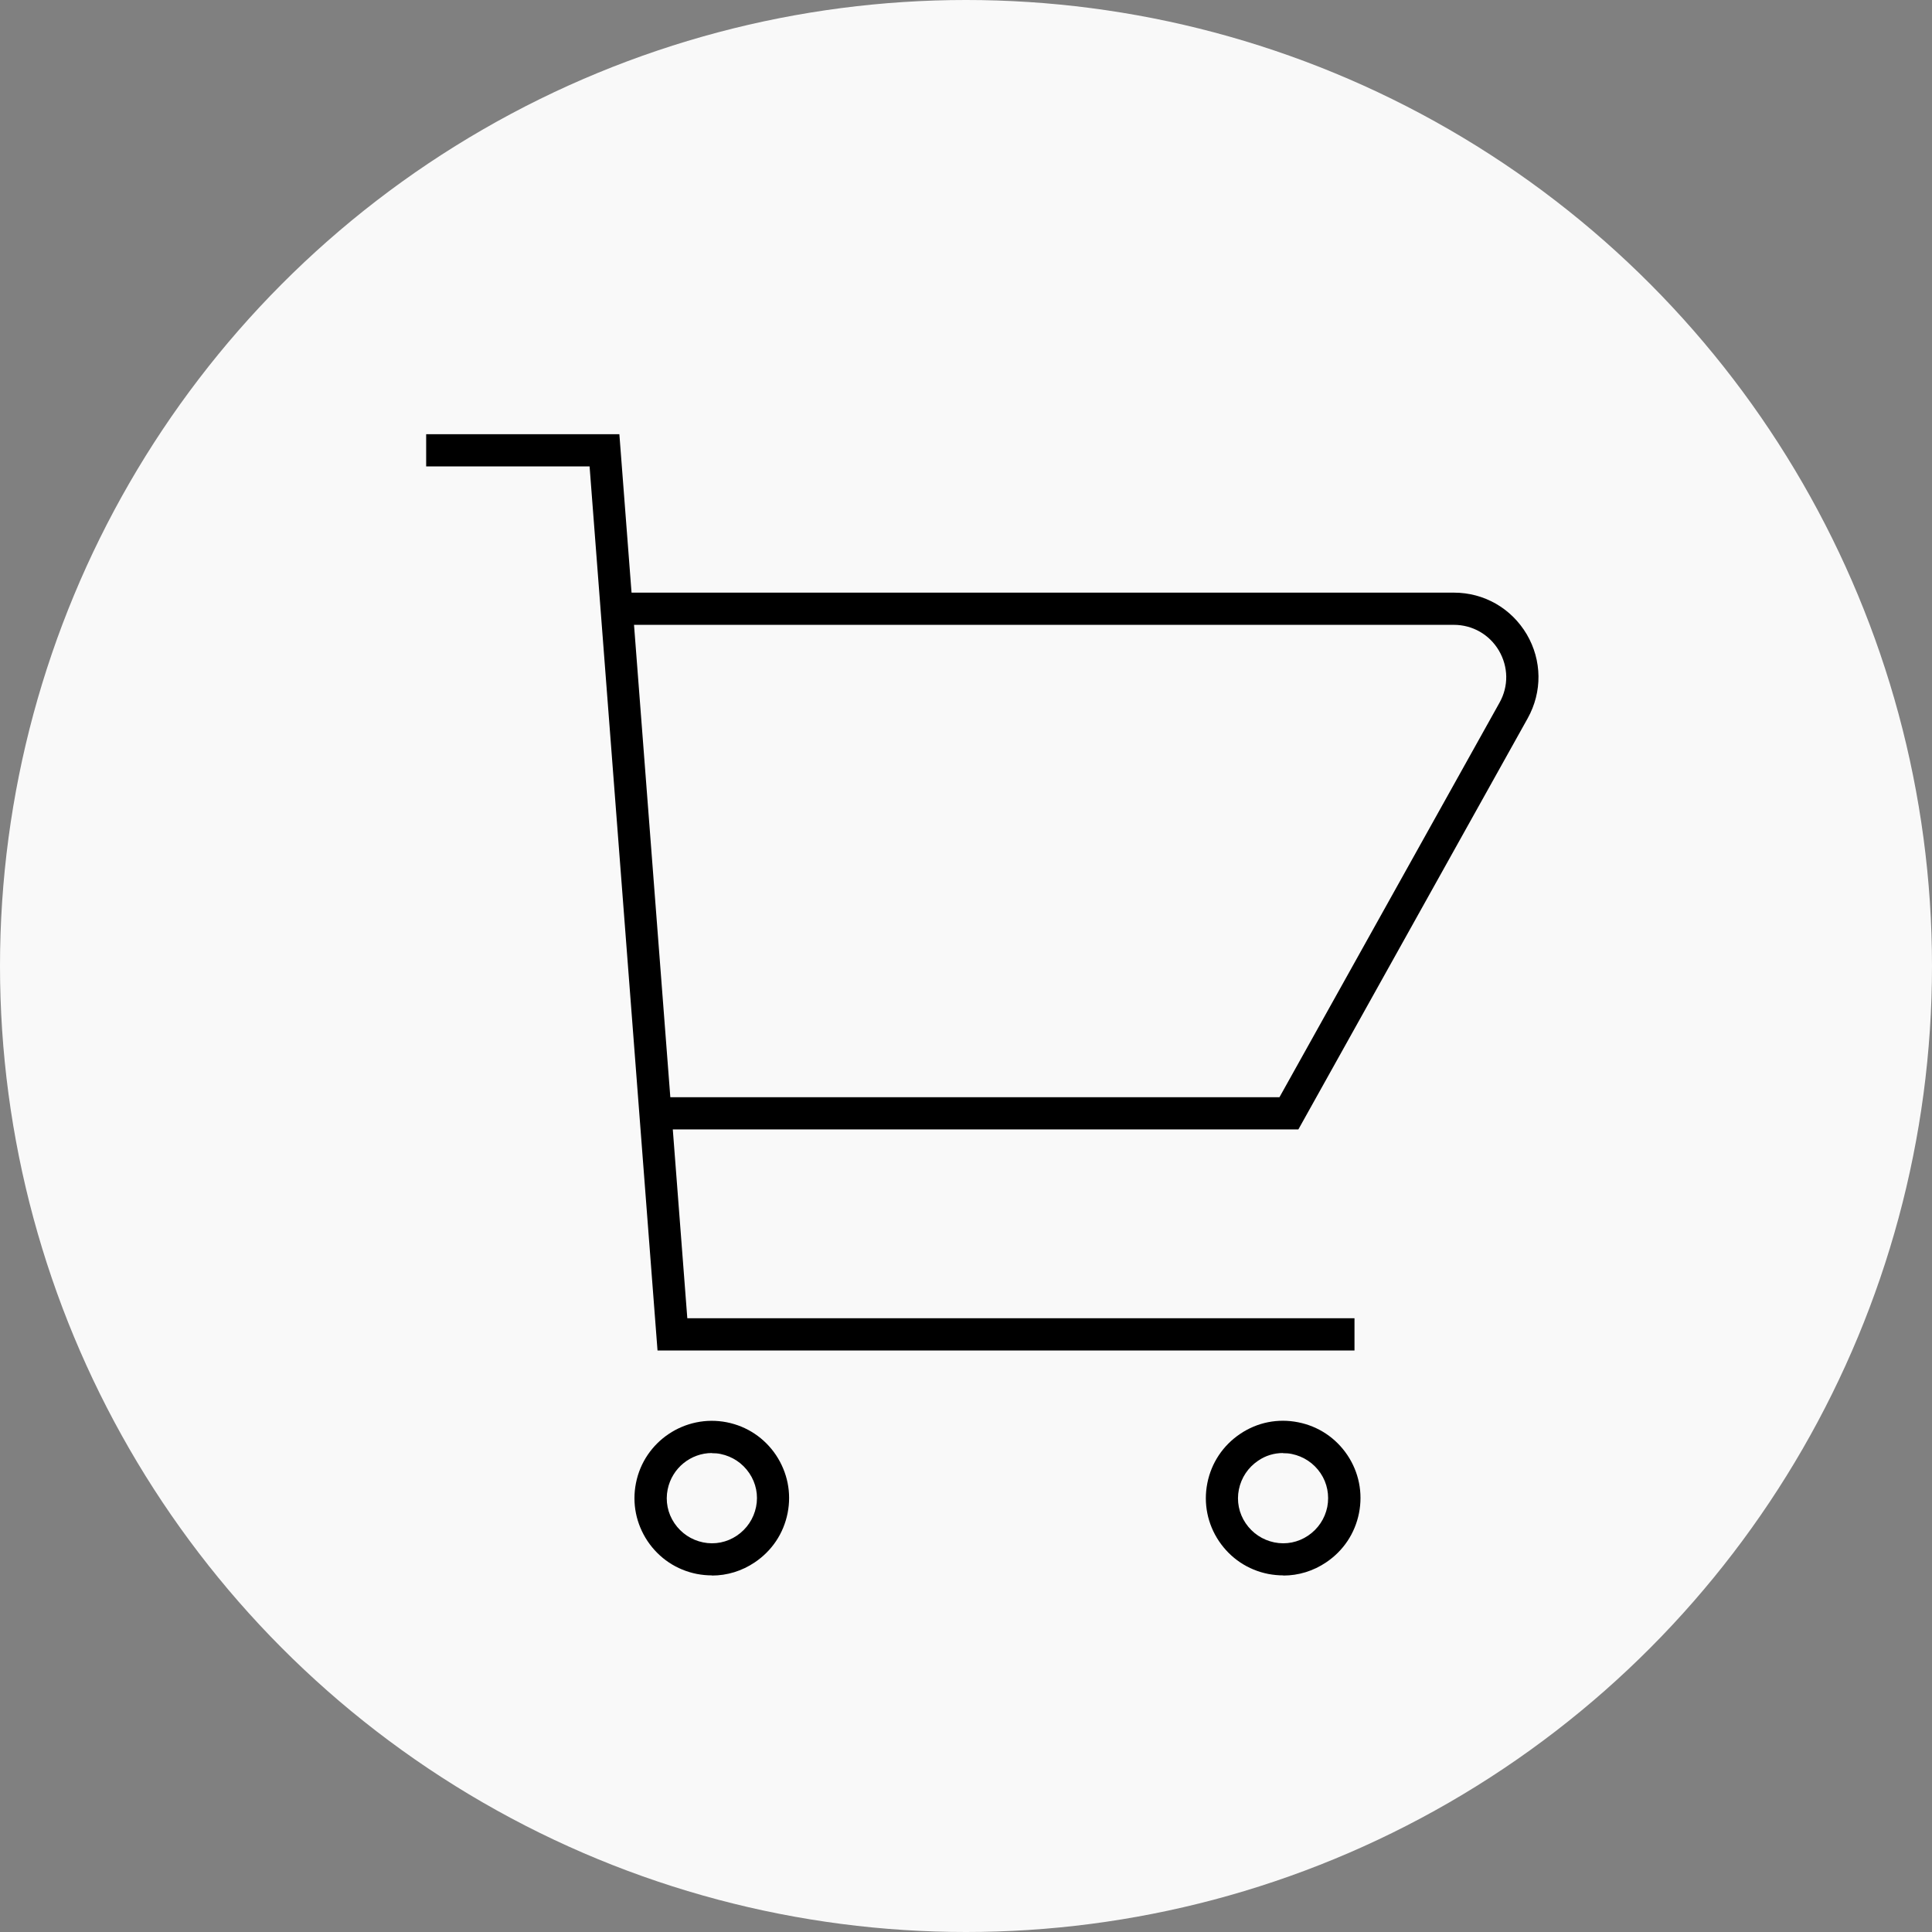
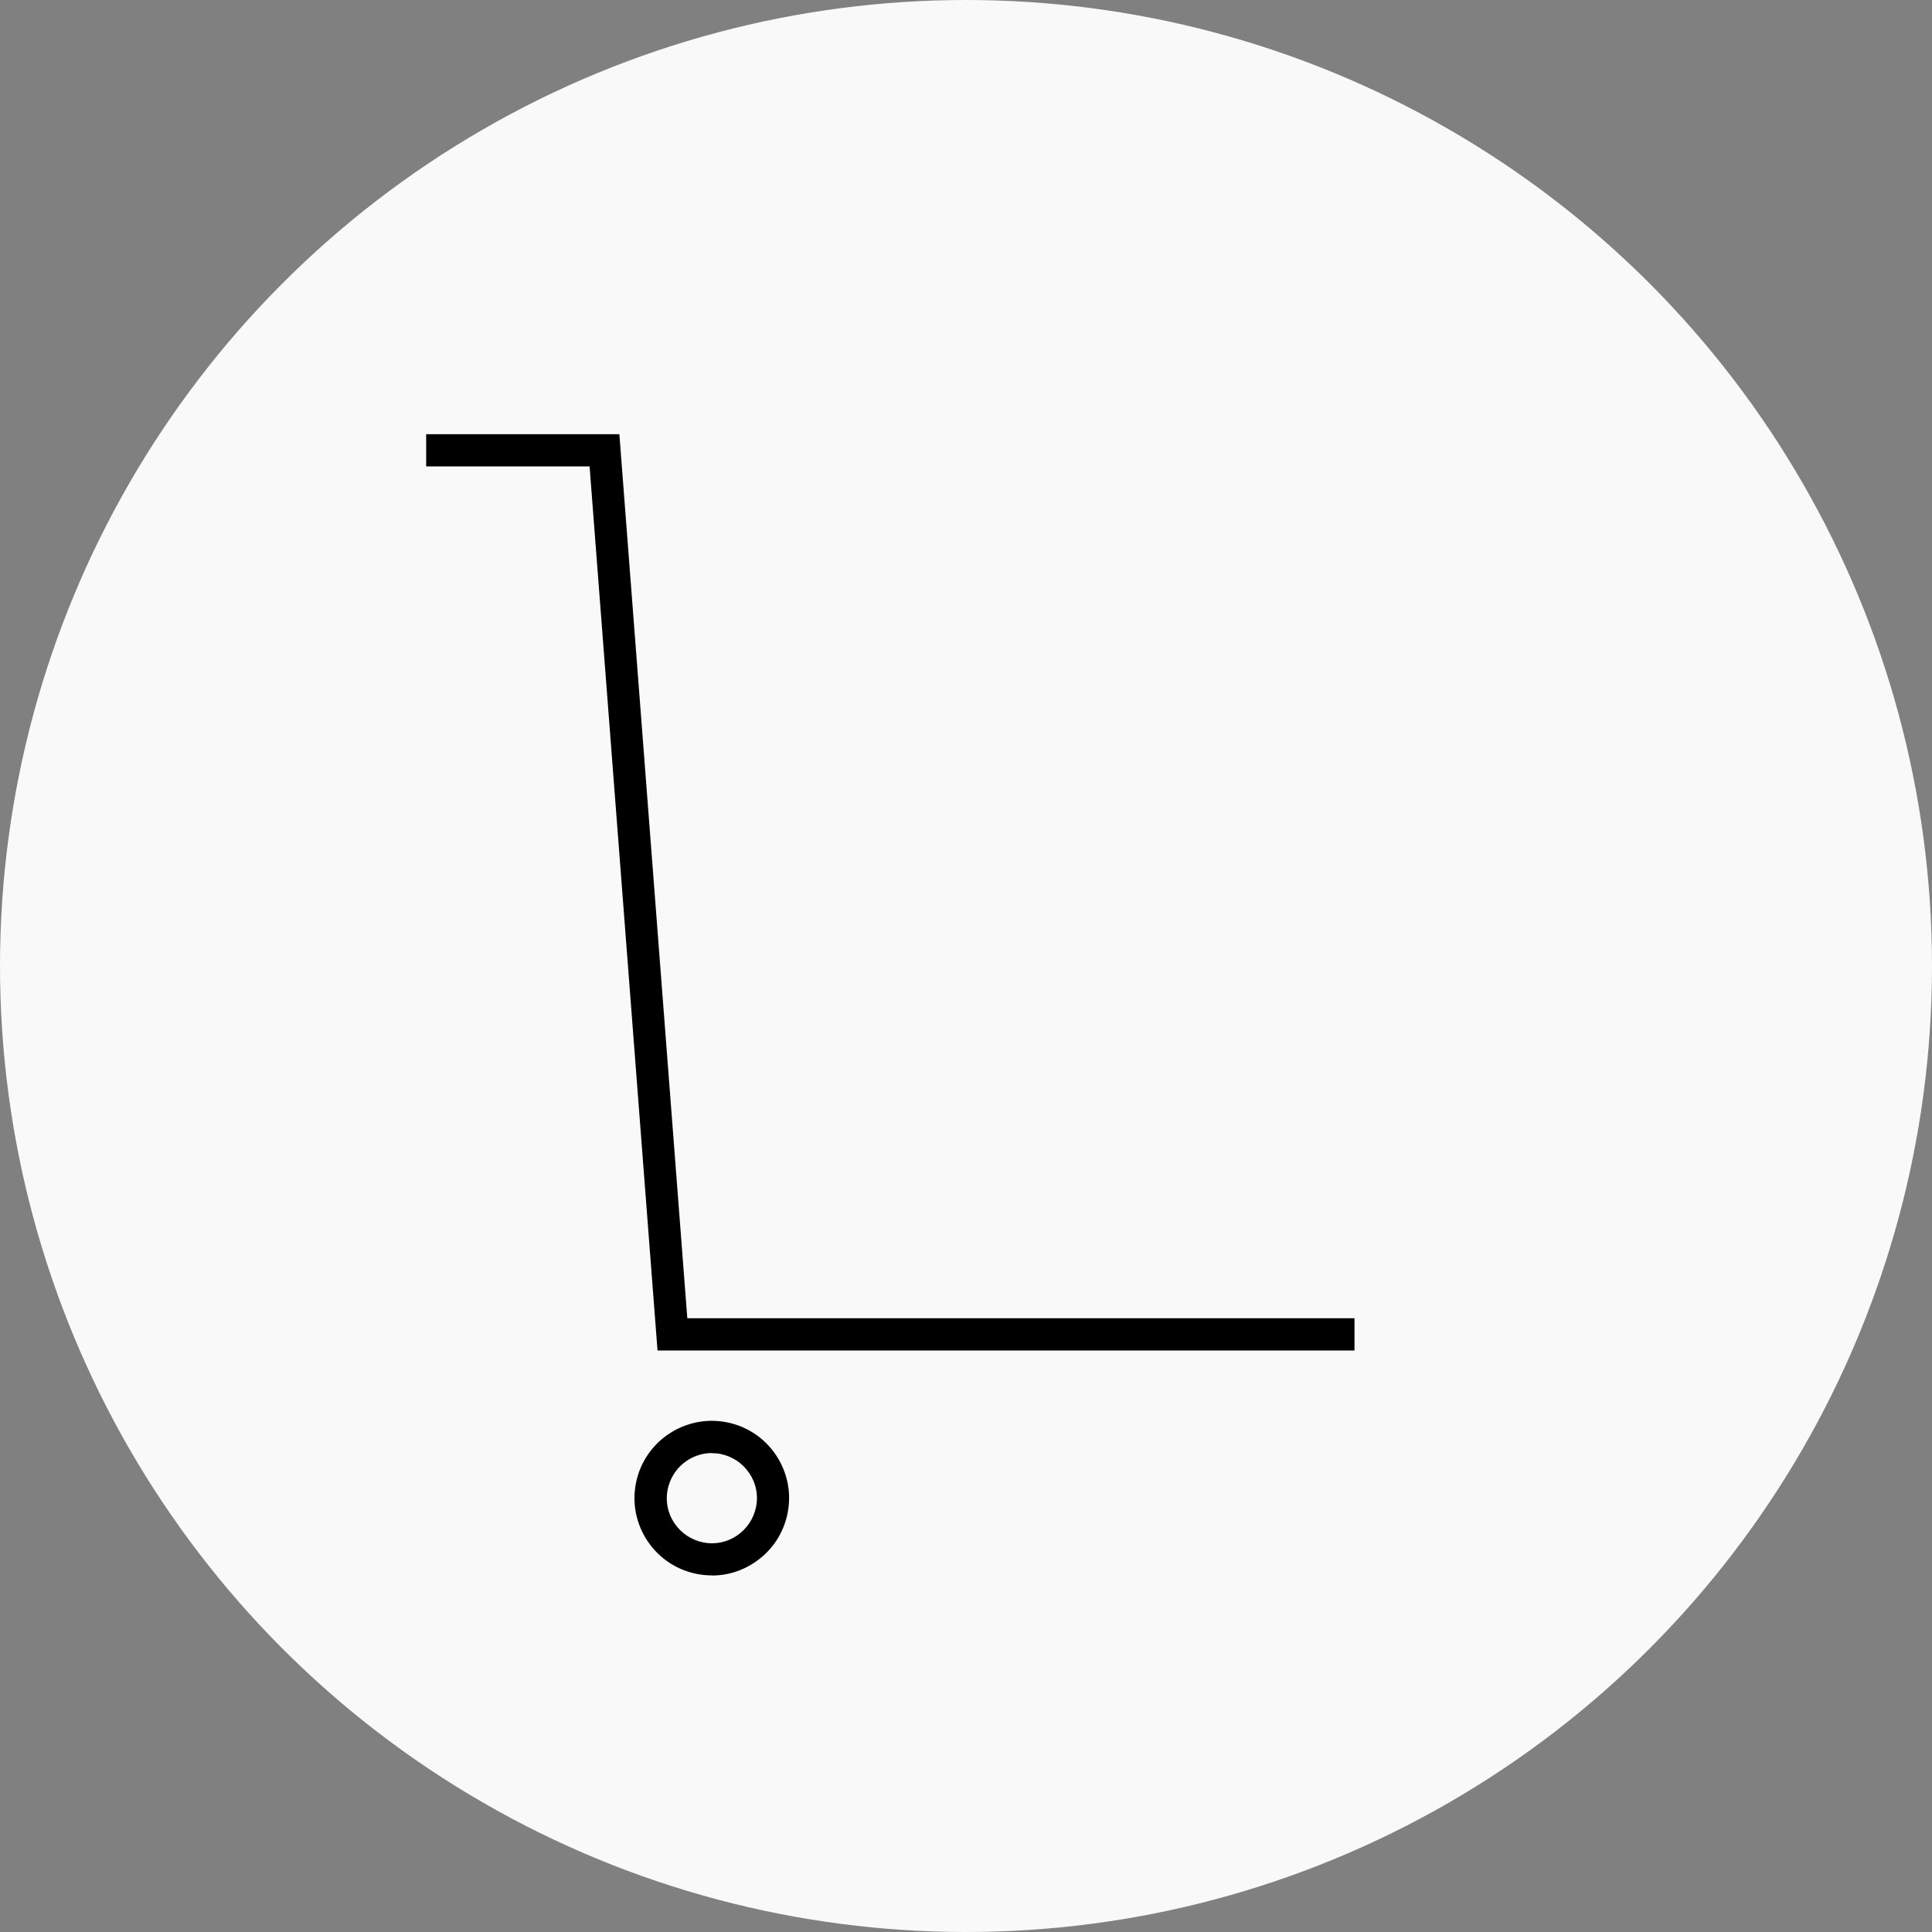
<svg xmlns="http://www.w3.org/2000/svg" id="outlined" viewBox="0 0 120 120">
  <rect x="0" y="0" width="120" height="120" fill="#808080" stroke="none" />
  <defs>
    <style>.cls-1,.cls-2{stroke-width:0px;}.cls-2{fill:#f9f9f9;}</style>
  </defs>
  <circle class="cls-2" cx="60" cy="60" r="60" />
  <polygon class="cls-1" points="84.13 83.88 40.84 83.88 36.62 28.97 26.47 28.97 26.47 26.97 38.47 26.97 42.69 81.88 84.13 81.88 84.13 83.88" />
-   <path class="cls-1" d="m80.64,70.15h-39.75v-2h38.58l13.67-24.51c.57-1.02.55-2.22-.04-3.23-.59-1-1.64-1.6-2.8-1.6h-51.99v-2h51.99c1.88,0,3.57.97,4.53,2.59.95,1.62.97,3.57.06,5.21l-14.24,25.53Z" />
  <circle class="cls-2" cx="44.21" cy="93.05" r="3.8" />
  <path class="cls-1" d="m44.22,97.85c-.31,0-.62-.03-.94-.09-1.26-.25-2.34-.97-3.06-2.04-.71-1.07-.97-2.34-.72-3.6.51-2.6,3.05-4.29,5.64-3.78,1.26.25,2.34.97,3.06,2.04.71,1.07.97,2.34.72,3.6s-.97,2.34-2.04,3.06c-.8.54-1.72.82-2.66.82Zm0-7.6c-1.31,0-2.48.93-2.75,2.26-.15.73,0,1.48.42,2.1.42.62,1.05,1.04,1.78,1.19.73.15,1.48,0,2.1-.42.62-.42,1.04-1.05,1.19-1.78h0c.15-.73,0-1.48-.42-2.1-.42-.62-1.05-1.04-1.78-1.19-.18-.04-.36-.05-.54-.05Z" />
  <circle class="cls-2" cx="79.69" cy="93.05" r="3.8" />
-   <path class="cls-1" d="m79.71,97.85c-.31,0-.62-.03-.94-.09-1.26-.25-2.34-.97-3.06-2.04-.71-1.06-.97-2.34-.72-3.6.25-1.26.97-2.34,2.04-3.06s2.34-.97,3.6-.72c1.26.25,2.34.97,3.06,2.04.71,1.06.97,2.34.72,3.6-.25,1.26-.97,2.34-2.04,3.06-.8.54-1.72.82-2.66.82Zm-.02-7.6c-.55,0-1.09.16-1.55.48-.62.42-1.04,1.05-1.19,1.78s0,1.48.42,2.1c.42.62,1.05,1.04,1.78,1.19.73.15,1.48,0,2.1-.42.62-.42,1.04-1.05,1.19-1.78h0c.14-.73,0-1.48-.42-2.1s-1.05-1.04-1.78-1.19c-.18-.04-.36-.05-.55-.05Z" />
</svg>